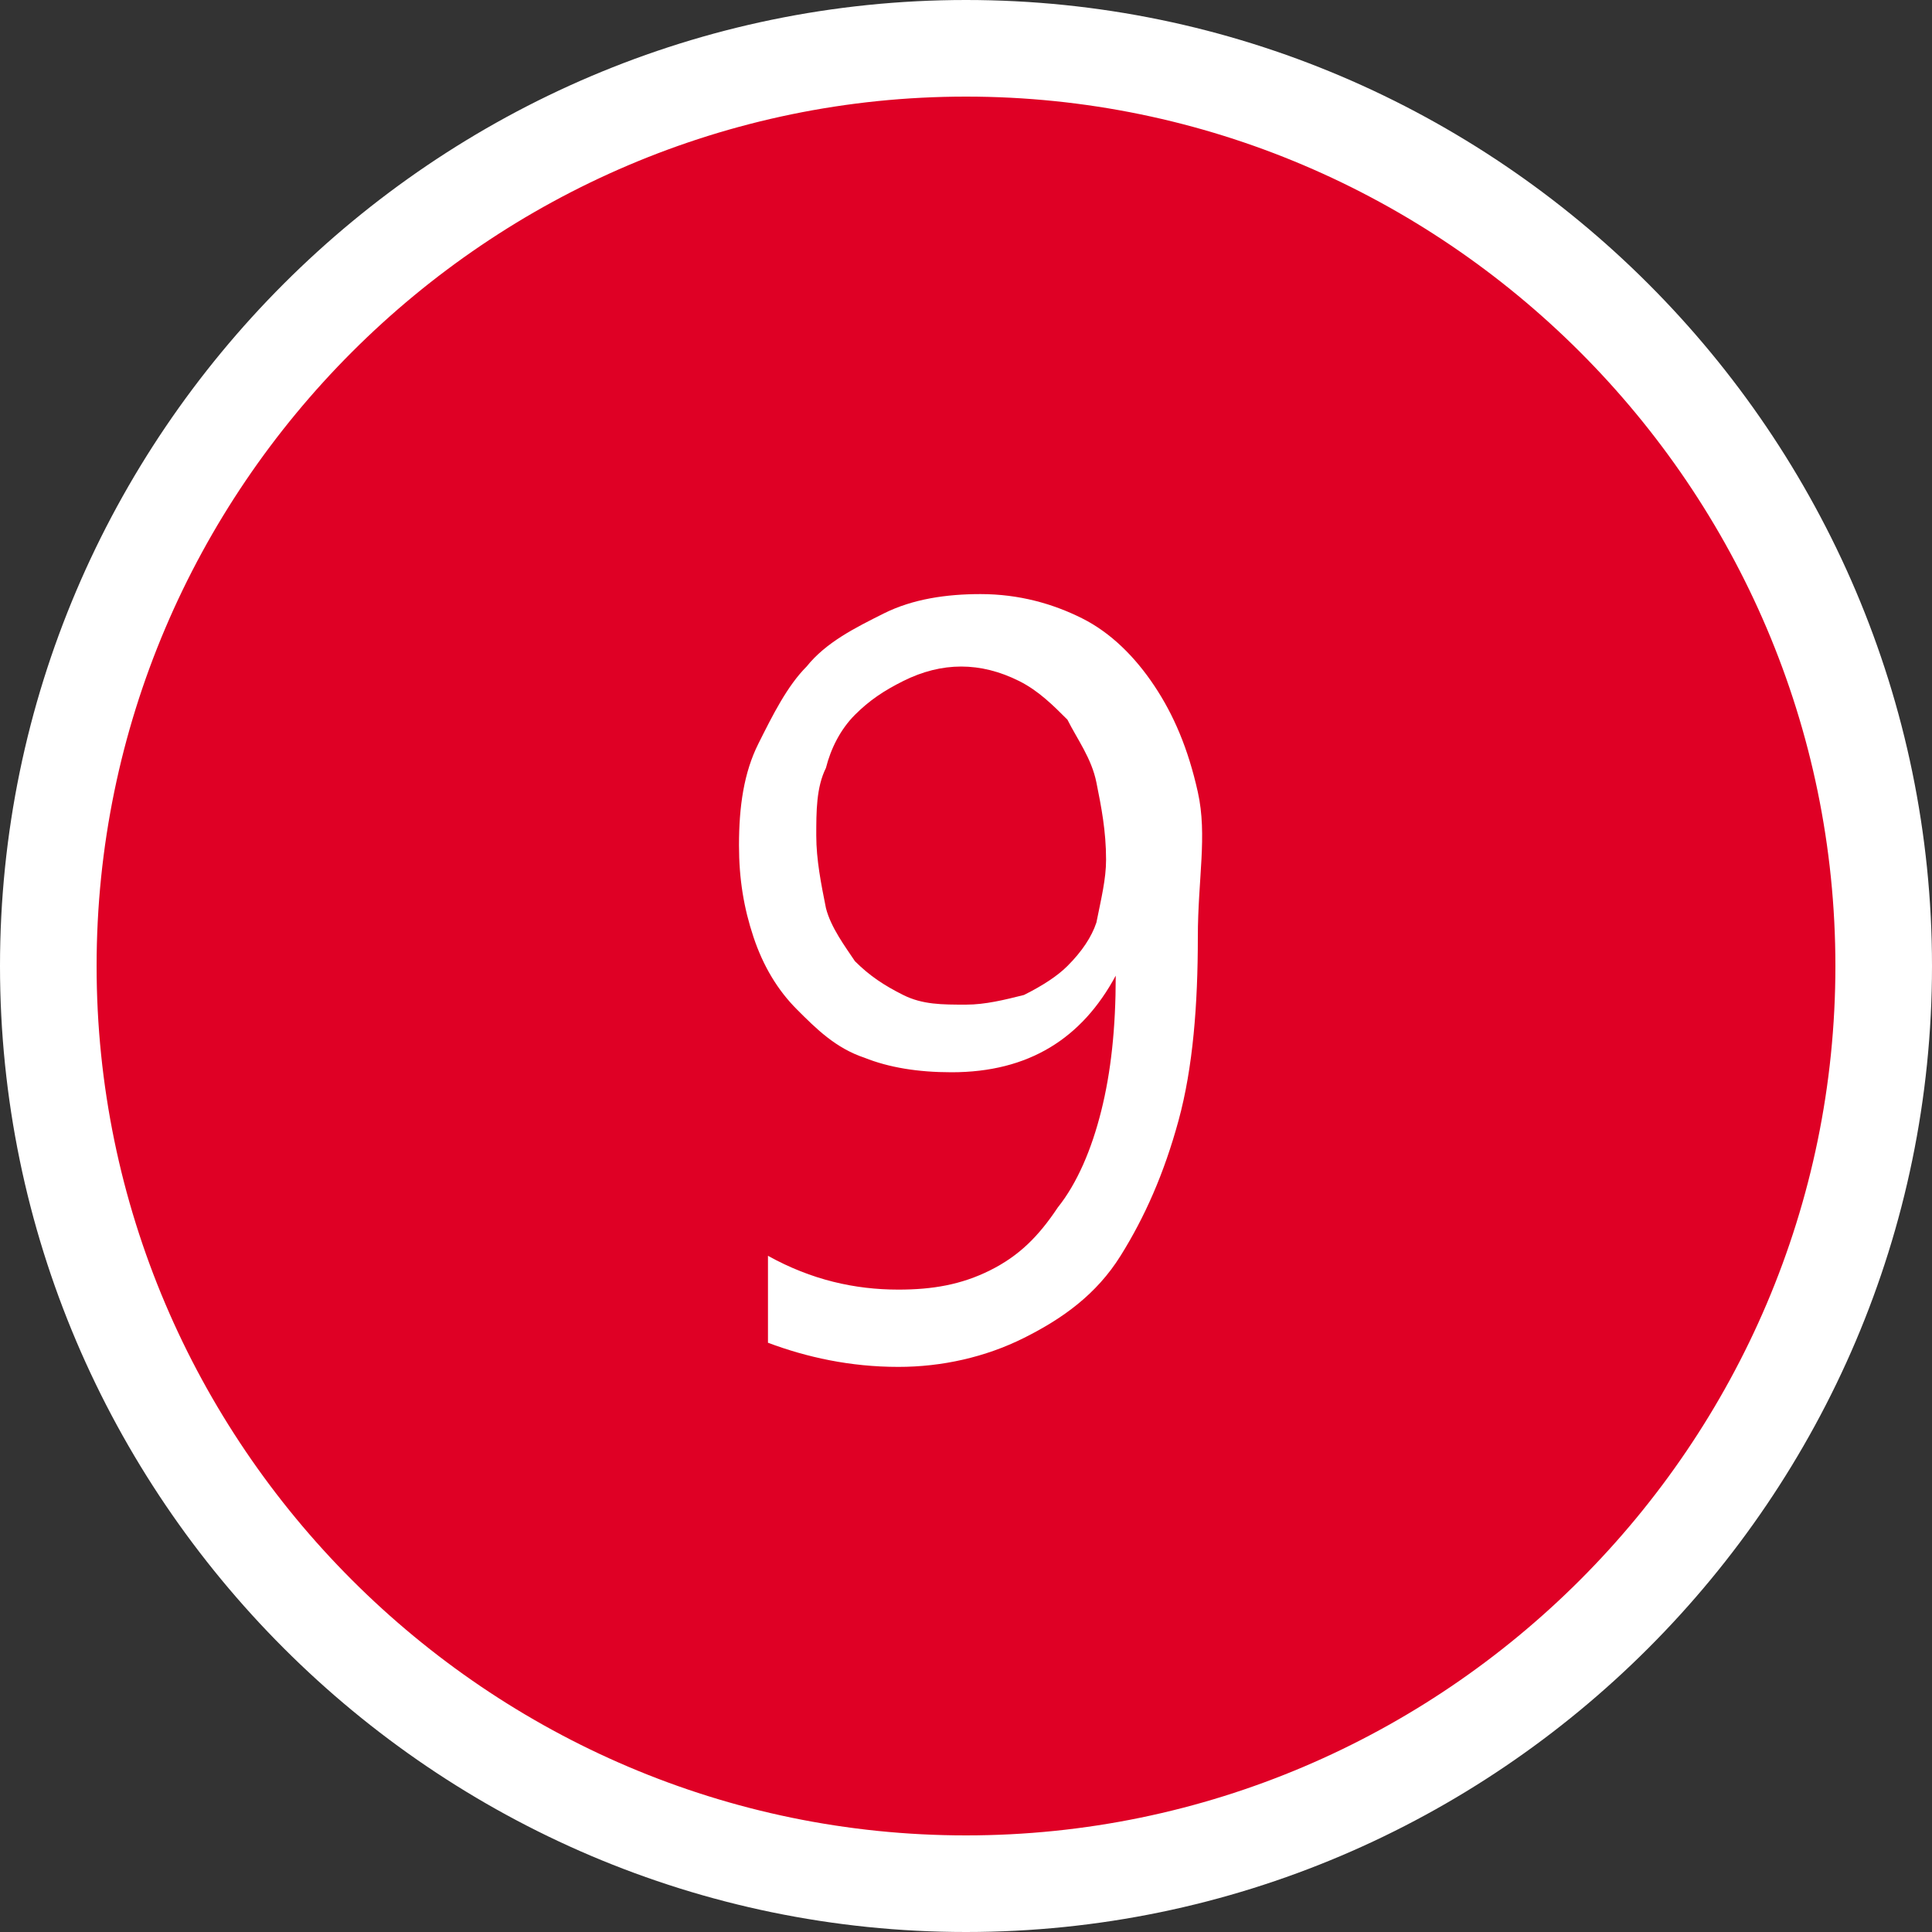
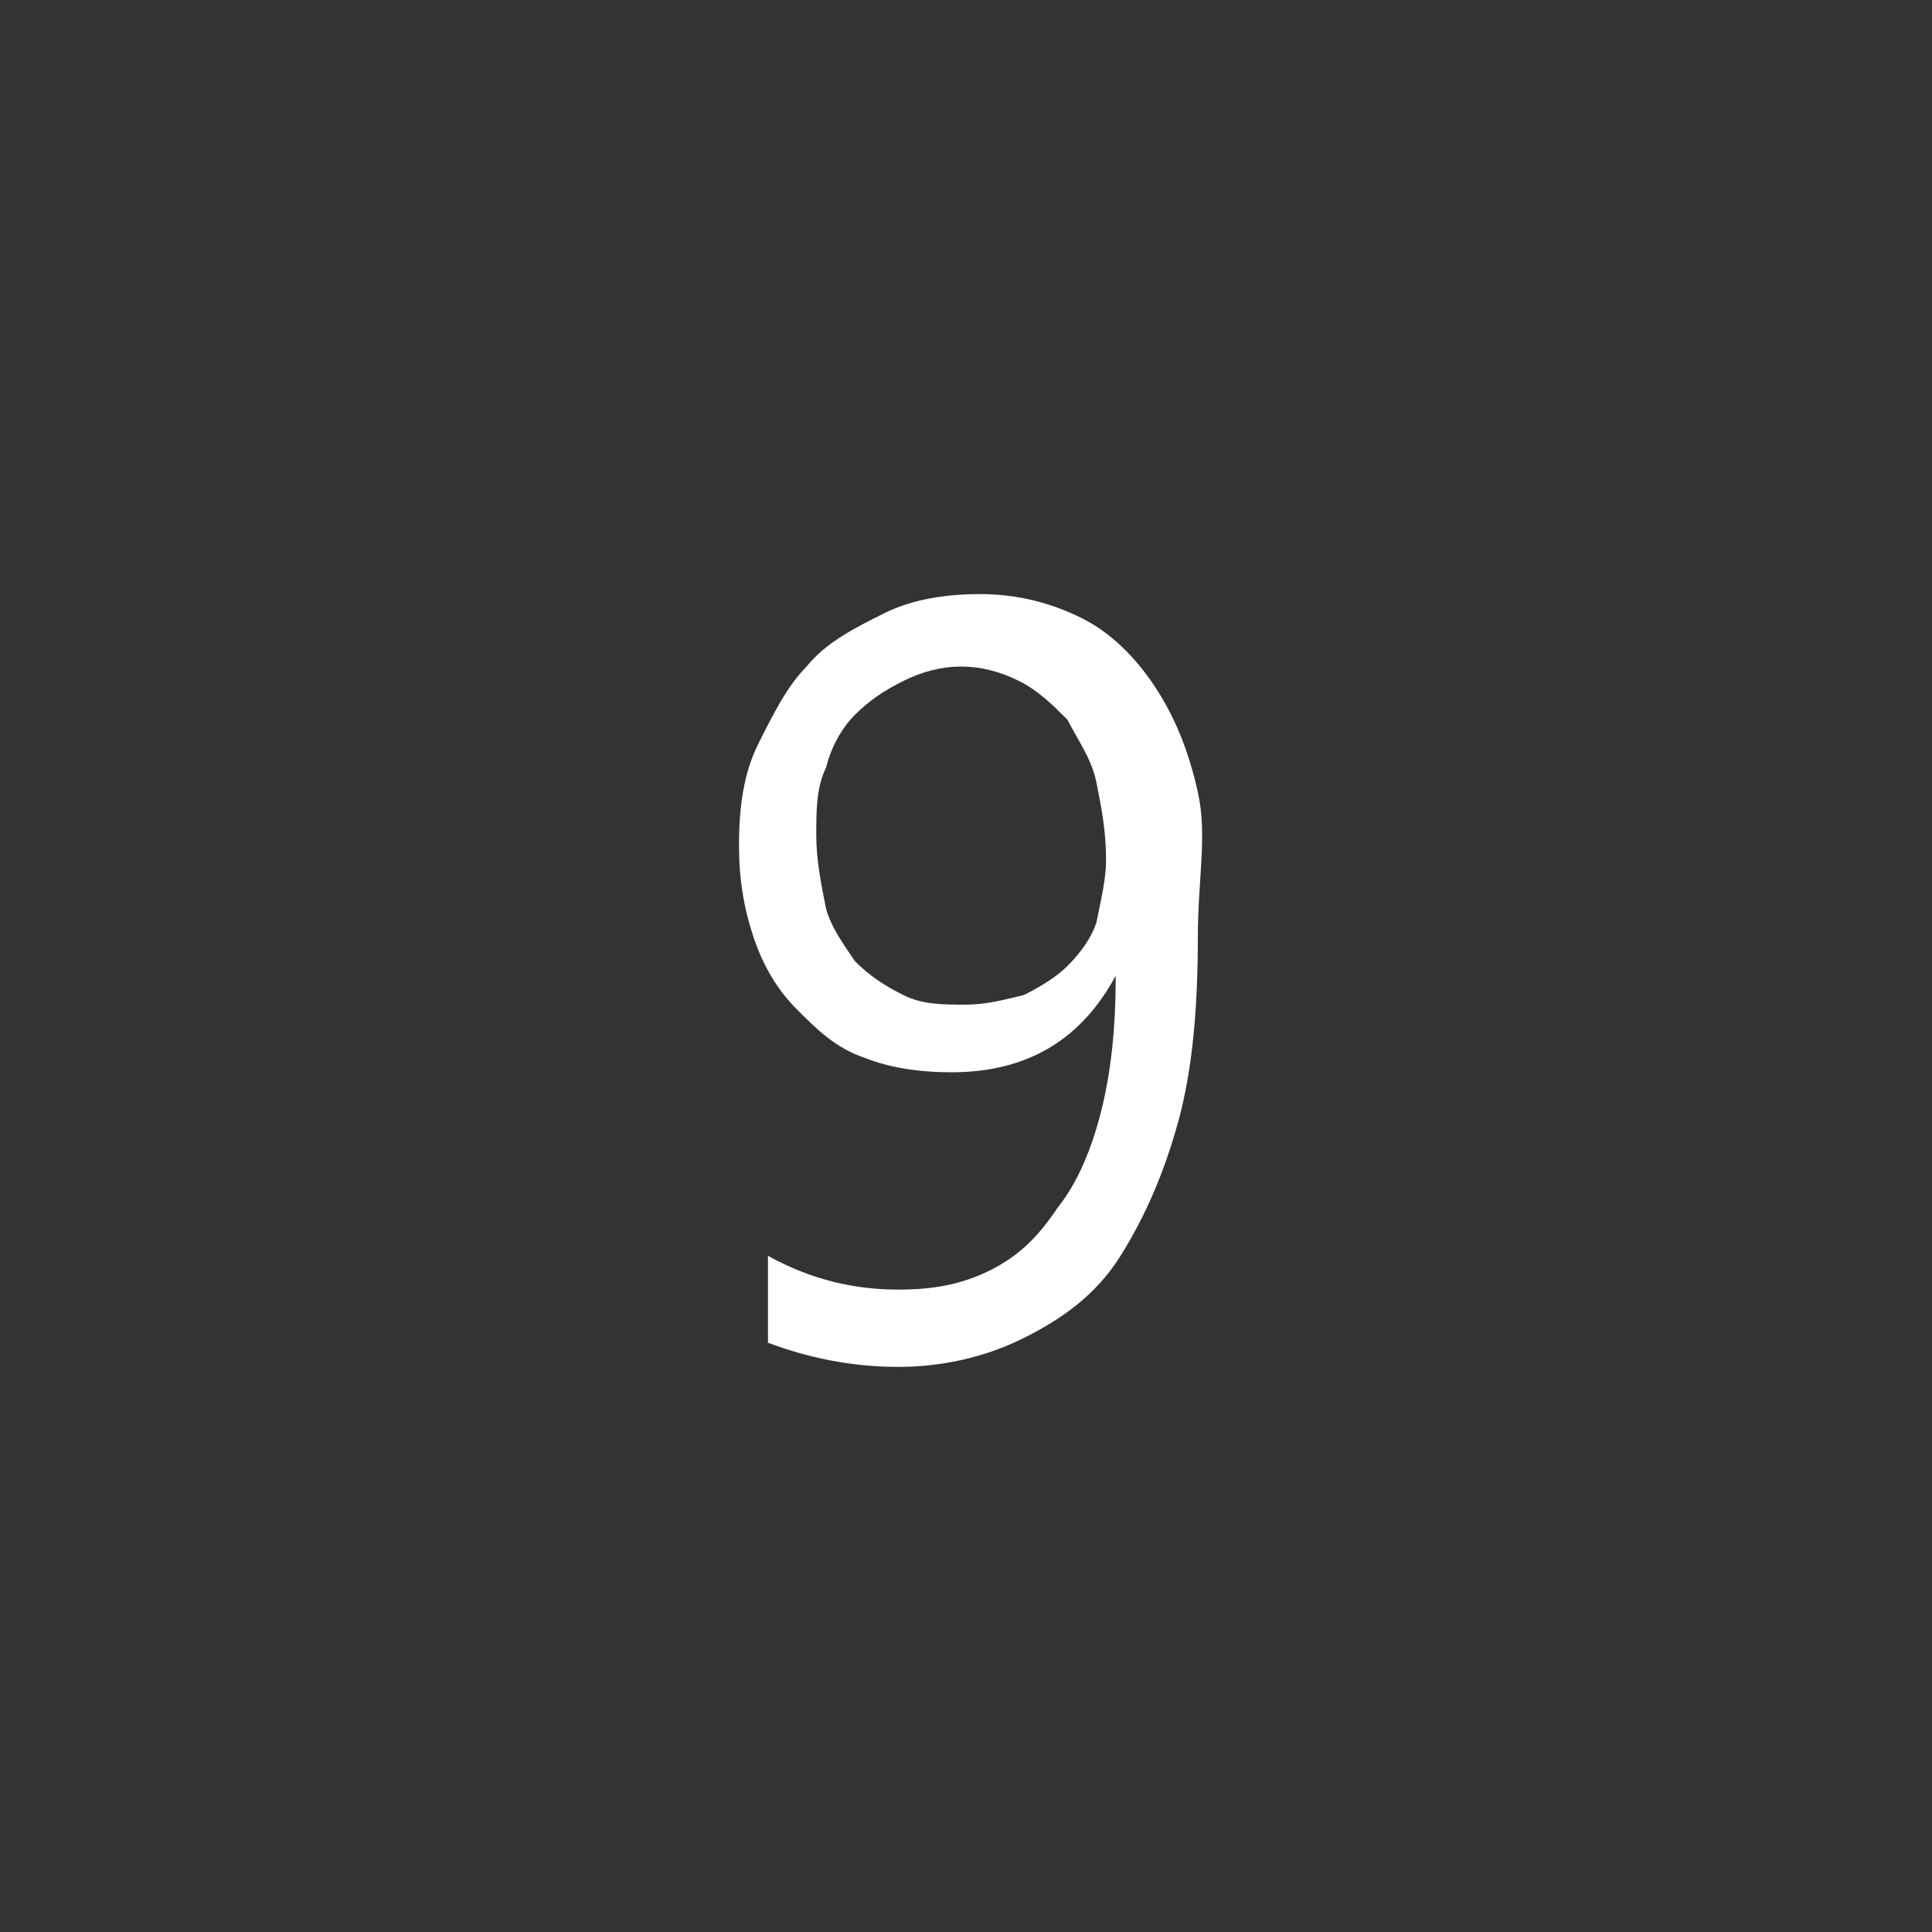
<svg xmlns="http://www.w3.org/2000/svg" version="1.1" id="レイヤー_1" x="0px" y="0px" width="40px" height="40px" viewBox="0 0 40 40" style="enable-background:new 0 0 40 40;" xml:space="preserve">
  <rect x="0" y="0" width="40" height="40" fill="#333333" stroke="none" />
  <style type="text/css">
	.st0{fill:#DF0025;}
	.st1{fill:#FFFFFF;}
	.st2{enable-background:new    ;}
</style>
  <g id="_9" transform="translate(-75 -42)">
    <g id="楕円形_1" transform="translate(75 42)">
-       <circle class="st0" cx="20" cy="20" r="19" />
-       <path class="st1" d="M20,40C9,40,0,31,0,20S9,0,20,0s20,9,20,20S31,40,20,40z M20,2C10.1,2,2,10.1,2,20s8.1,18,18,18s18-8.1,18-18    S29.9,2,20,2z" />
-     </g>
+       </g>
    <g class="st2">
      <path class="st1" d="M99.8,61.4c0,1.4-0.1,2.7-0.4,3.8c-0.3,1.1-0.7,2-1.2,2.8c-0.5,0.8-1.2,1.3-2,1.7c-0.8,0.4-1.7,0.6-2.6,0.6    c-1,0-1.9-0.2-2.7-0.5V68c0.9,0.5,1.8,0.7,2.7,0.7c0.7,0,1.3-0.1,1.9-0.4s1-0.7,1.4-1.3c0.4-0.5,0.7-1.2,0.9-2    c0.2-0.8,0.3-1.7,0.3-2.8h0c-0.7,1.3-1.8,2-3.4,2c-0.7,0-1.3-0.1-1.8-0.3c-0.6-0.2-1-0.6-1.4-1c-0.4-0.4-0.7-0.9-0.9-1.5    c-0.2-0.6-0.3-1.2-0.3-1.9c0-0.8,0.1-1.5,0.4-2.1s0.6-1.2,1-1.6c0.4-0.5,1-0.8,1.6-1.1c0.6-0.3,1.3-0.4,2-0.4    c0.8,0,1.5,0.2,2.1,0.5c0.6,0.3,1.1,0.8,1.5,1.4c0.4,0.6,0.7,1.3,0.9,2.2S99.8,60.2,99.8,61.4z M97.9,59.8c0-0.6-0.1-1.1-0.2-1.6    s-0.4-0.9-0.6-1.3c-0.3-0.3-0.6-0.6-1-0.8c-0.4-0.2-0.8-0.3-1.2-0.3c-0.4,0-0.8,0.1-1.2,0.3c-0.4,0.2-0.7,0.4-1,0.7    c-0.3,0.3-0.5,0.7-0.6,1.1c-0.2,0.4-0.2,0.9-0.2,1.4c0,0.5,0.1,1,0.2,1.5c0.1,0.4,0.4,0.8,0.6,1.1c0.3,0.3,0.6,0.5,1,0.7    c0.4,0.2,0.8,0.2,1.3,0.2c0.4,0,0.8-0.1,1.2-0.2c0.4-0.2,0.7-0.4,0.9-0.6c0.3-0.3,0.5-0.6,0.6-0.9C97.8,60.6,97.9,60.2,97.9,59.8z    " />
    </g>
  </g>
</svg>